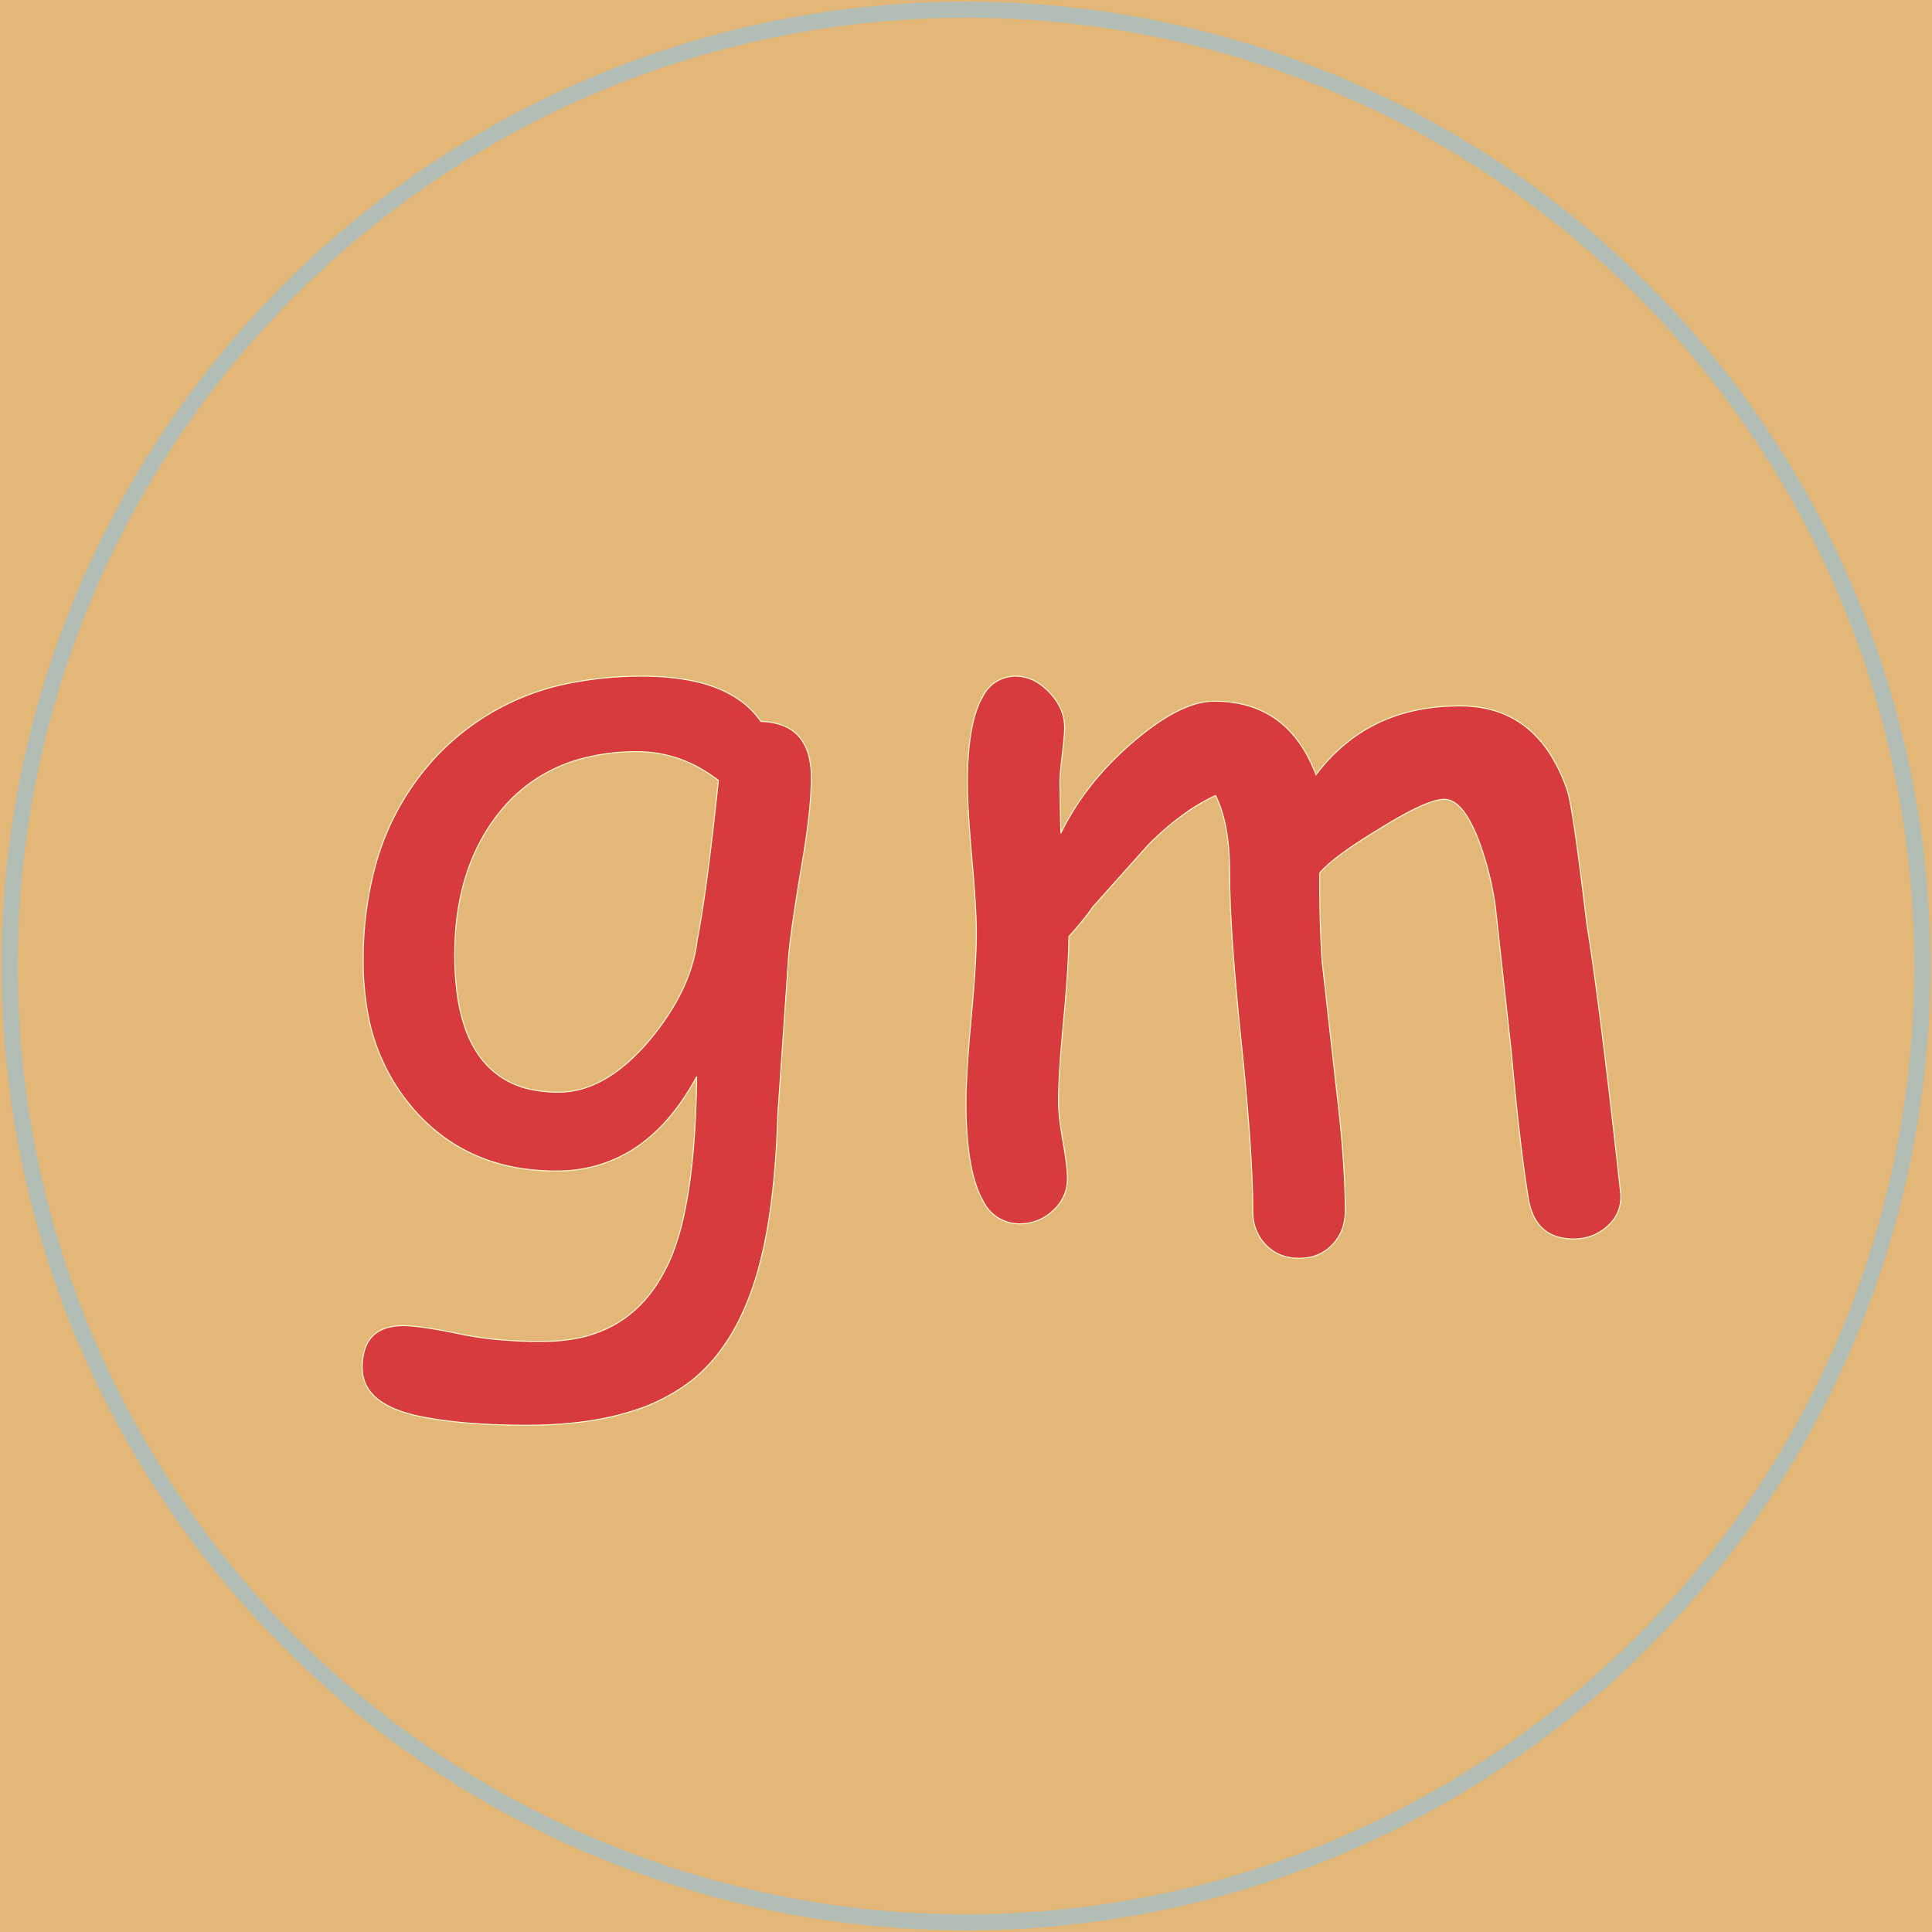
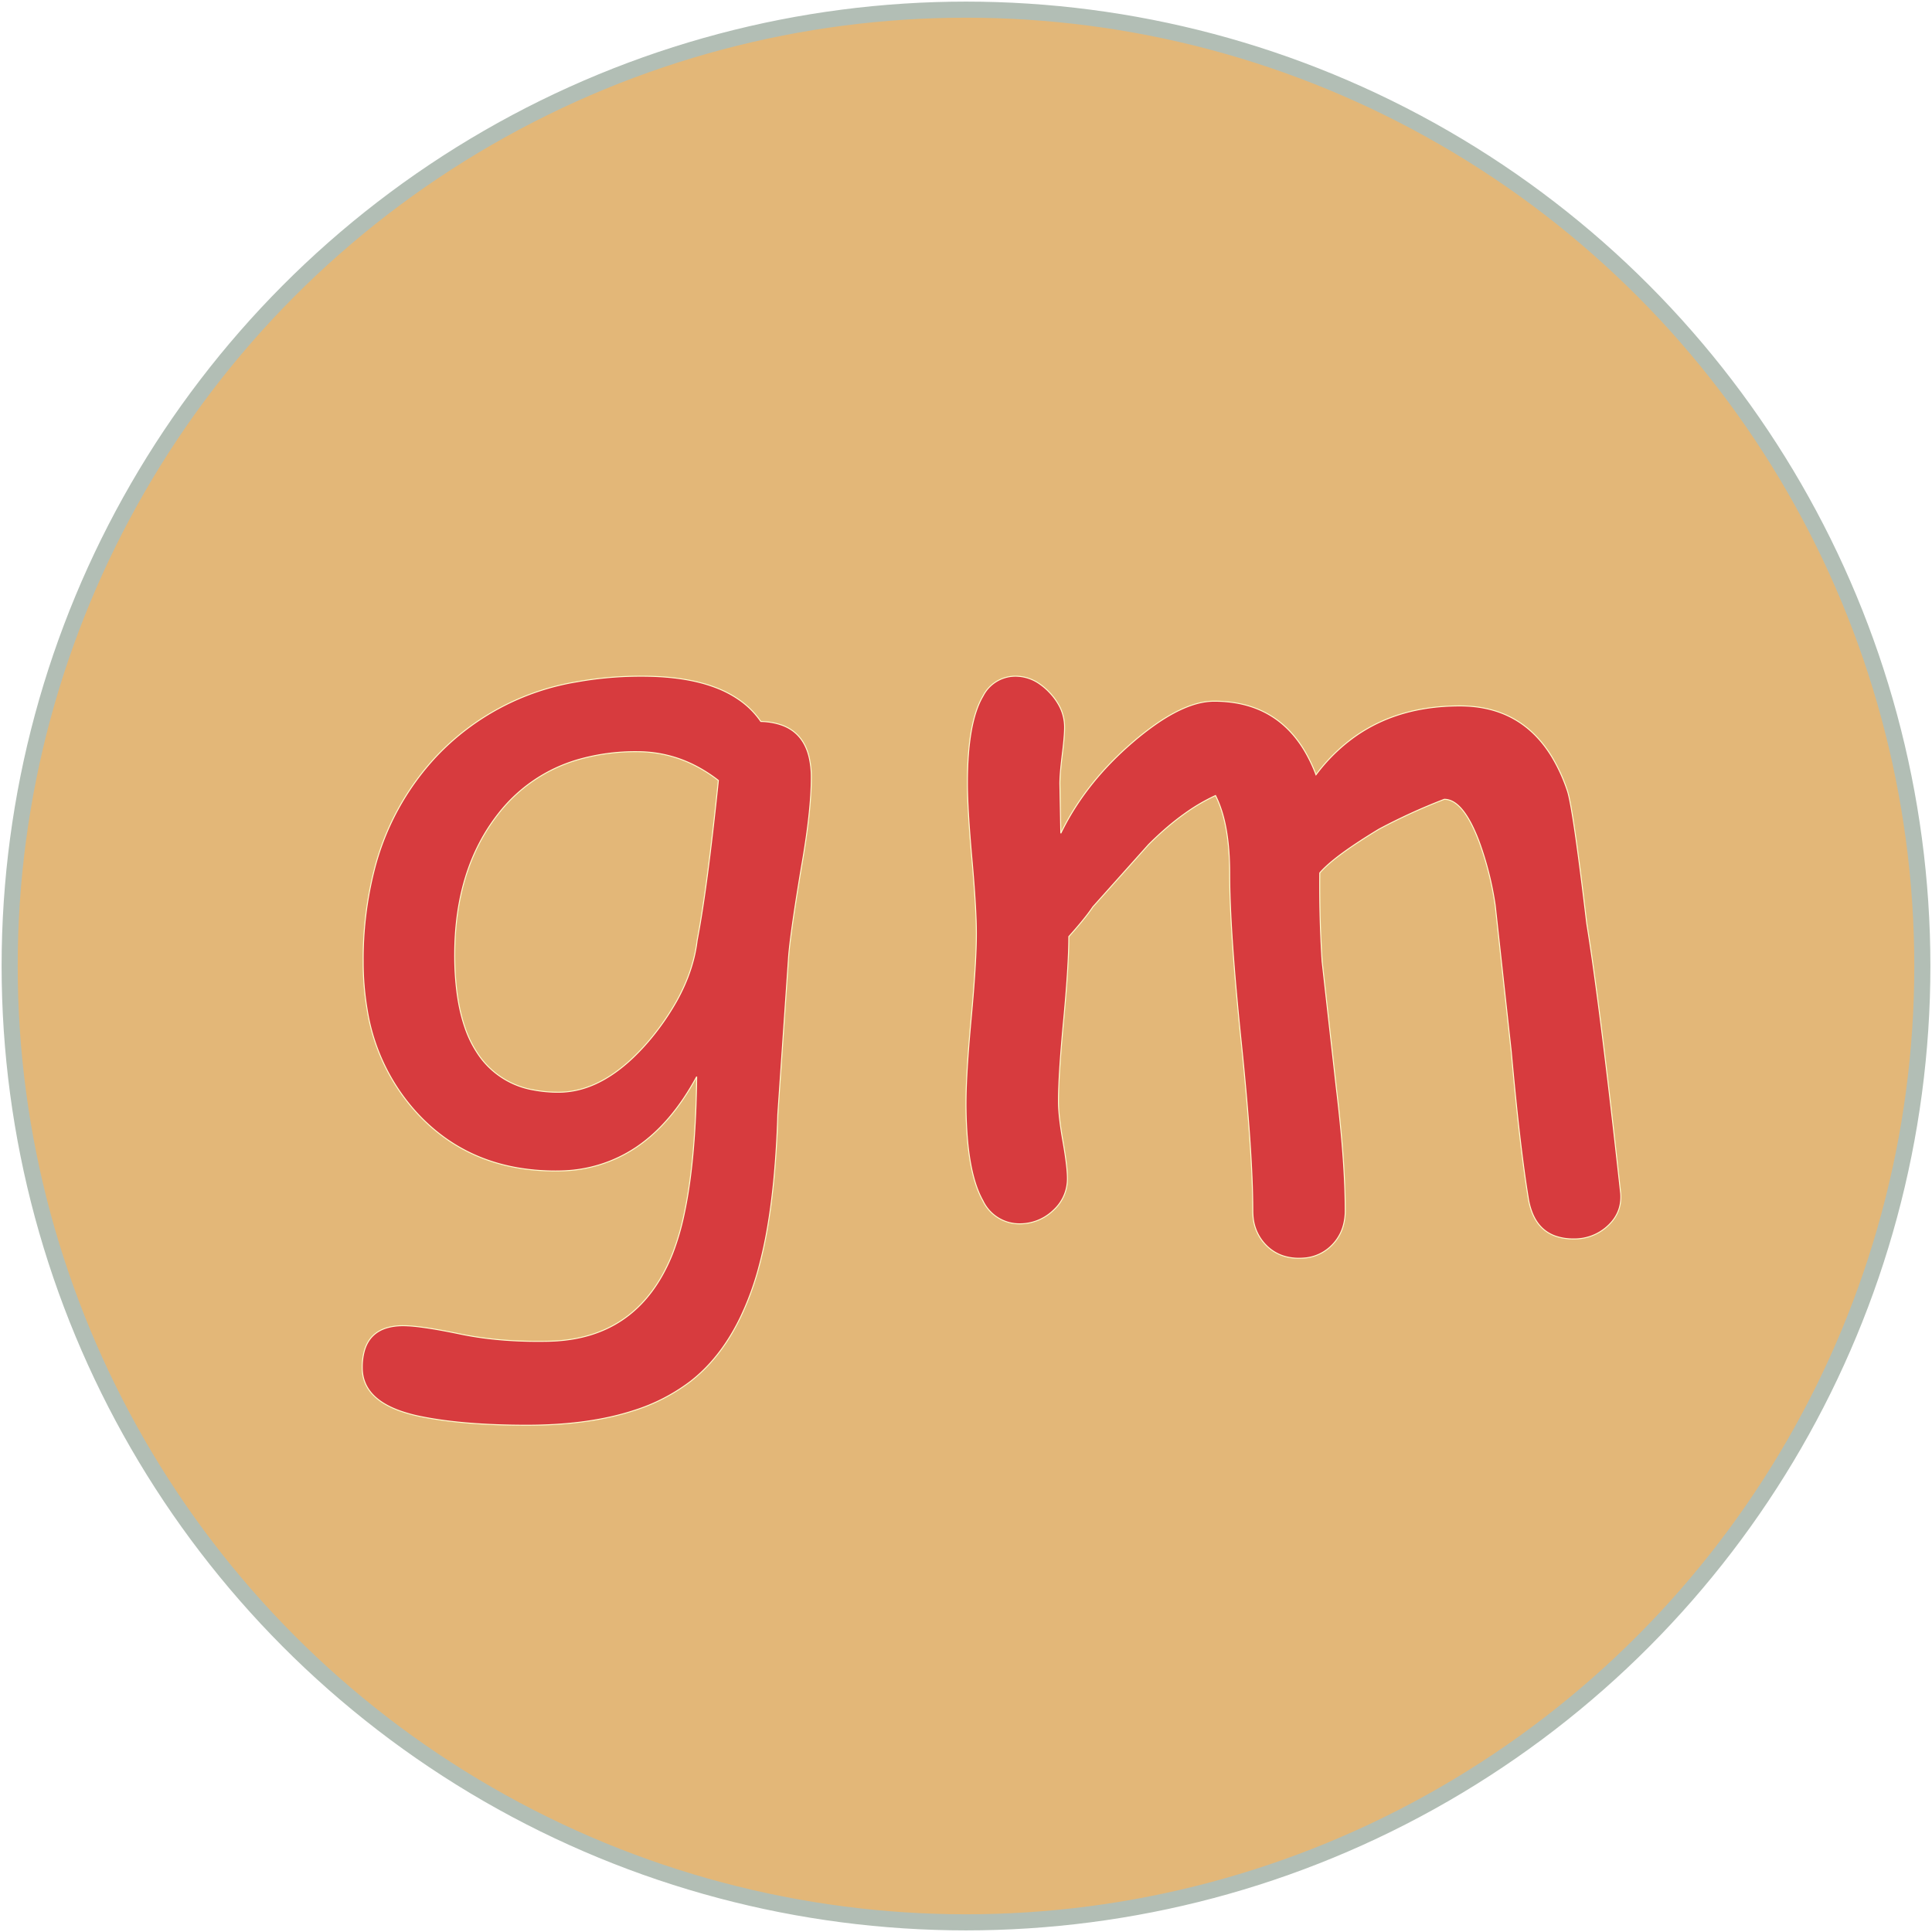
<svg xmlns="http://www.w3.org/2000/svg" width="600" height="600">
  <g>
-     <rect height="600" width="600" y="0" x="0" fill="#E3B778" />
    <ellipse ry="297" rx="297" cy="300" cx="300" stroke="#B2BEB5" stroke-width="5px" fill="#E3B778" />
  </g>
  <g filter="url(#sh)" transform="scale(0.75)" stroke="#FFFDD0" stroke-width="0.1px" fill="#d73b3e">
    <path transform="translate(150,280), scale(4)" d="M 44.141 28.955 L 43.018 45.362 A 103.563 103.563 0 0 1 42.649 51.654 Q 42.378 54.632 41.934 57.176 A 44.381 44.381 0 0 1 41.016 61.329 A 29.986 29.986 0 0 1 39.145 66.377 Q 37.816 69.123 36.009 71.116 A 15.931 15.931 0 0 1 33.985 72.998 A 19.192 19.192 0 0 1 28.111 76.022 Q 23.45 77.539 17.042 77.539 Q 10.547 77.539 6.153 76.661 A 15.795 15.795 0 0 1 3.907 76.056 Q 0.001 74.656 0.001 71.582 A 6.428 6.428 0 0 1 0.204 69.889 Q 0.734 67.952 2.648 67.429 A 6.089 6.089 0 0 1 4.249 67.237 Q 6.006 67.237 10.108 68.091 Q 14.21 68.946 19.19 68.848 Q 27.244 68.722 31.01 62.11 A 18.826 18.826 0 0 0 32.129 59.766 A 26.487 26.487 0 0 0 33.327 55.665 Q 34.252 51.371 34.52 45.167 A 118.683 118.683 0 0 0 34.62 41.455 Q 31.983 46.338 28.345 48.78 A 14.455 14.455 0 0 1 20.638 51.21 A 17.611 17.611 0 0 1 20.02 51.221 Q 11.182 51.221 5.64 45.191 A 20.668 20.668 0 0 1 0.501 34.466 A 28.929 28.929 0 0 1 0.098 29.541 A 37.3 37.3 0 0 1 1.207 20.199 A 26.873 26.873 0 0 1 7.667 8.301 A 25.786 25.786 0 0 1 22.196 0.586 A 37.301 37.301 0 0 1 28.956 0 Q 32.432 0 35.05 0.687 A 14.89 14.89 0 0 1 36.573 1.172 A 11.21 11.21 0 0 1 39.06 2.475 A 8.8 8.8 0 0 1 41.26 4.688 A 6.952 6.952 0 0 1 43.422 5.06 Q 45.636 5.856 46.249 8.342 A 9.019 9.019 0 0 1 46.485 10.498 Q 46.485 13.965 45.46 19.776 Q 44.488 25.607 44.211 28.221 A 28.859 28.859 0 0 0 44.141 28.955 Z M 28.467 7.813 A 21.523 21.523 0 0 0 22.342 8.639 A 16.118 16.118 0 0 0 14.112 14.209 Q 9.571 19.971 9.571 28.858 A 29.824 29.824 0 0 0 9.808 32.752 Q 10.062 34.675 10.588 36.241 A 11.423 11.423 0 0 0 12.256 39.502 A 8.672 8.672 0 0 0 17.722 42.83 A 13.44 13.44 0 0 0 20.313 43.067 Q 24.266 43.067 28.032 39.49 A 23.425 23.425 0 0 0 29.883 37.5 A 26.399 26.399 0 0 0 32.525 33.669 Q 33.83 31.333 34.374 29.017 A 14.784 14.784 0 0 0 34.669 27.344 Q 35.694 22.071 36.866 10.791 A 15.162 15.162 0 0 0 34.271 9.157 A 13.027 13.027 0 0 0 32.813 8.545 Q 30.713 7.813 28.467 7.813 Z" />
-     <path transform="translate(400,280), scale(4)" d="M 56.446 38.867 L 54.786 23.731 A 33.156 33.156 0 0 0 53.125 17.139 A 18.831 18.831 0 0 0 52.493 15.645 Q 51.277 13.114 49.914 12.791 A 1.737 1.737 0 0 0 49.512 12.744 Q 47.938 12.744 43.994 15.078 A 61.046 61.046 0 0 0 42.774 15.82 A 67.239 67.239 0 0 0 40.662 17.146 Q 37.726 19.073 36.622 20.361 A 123.273 123.273 0 0 0 36.615 21.673 A 123.49 123.49 0 0 0 36.866 29.541 L 38.33 42.578 A 166.162 166.162 0 0 1 38.859 47.565 Q 39.058 49.793 39.158 51.733 A 70.129 70.129 0 0 1 39.258 55.322 A 5.63 5.63 0 0 1 39.01 57.029 A 4.612 4.612 0 0 1 37.915 58.862 A 4.492 4.492 0 0 1 34.86 60.242 A 6.03 6.03 0 0 1 34.473 60.254 A 5.168 5.168 0 0 1 32.781 59.988 A 4.392 4.392 0 0 1 31.031 58.862 A 4.74 4.74 0 0 1 29.717 55.943 A 6.374 6.374 0 0 1 29.688 55.322 A 81.677 81.677 0 0 0 29.613 52.016 Q 29.459 48.242 28.987 42.97 A 369.958 369.958 0 0 0 28.492 37.866 A 365.388 365.388 0 0 1 27.968 32.445 Q 27.506 27.217 27.361 23.489 A 80.073 80.073 0 0 1 27.295 20.41 Q 27.295 15.234 25.83 12.354 A 19.441 19.441 0 0 0 22.659 14.209 Q 20.792 15.537 18.897 17.432 L 13.135 23.877 A 15.295 15.295 0 0 1 12.573 24.659 Q 11.833 25.629 10.645 26.953 A 44.657 44.657 0 0 1 10.611 28.592 Q 10.542 30.461 10.33 33.071 A 200.792 200.792 0 0 1 10.108 35.596 Q 9.58 41.205 9.571 43.943 A 28.689 28.689 0 0 0 9.571 44.043 A 12.956 12.956 0 0 0 9.612 45.016 Q 9.686 45.992 9.894 47.307 A 50.269 50.269 0 0 0 10.035 48.145 A 56.512 56.512 0 0 1 10.238 49.371 Q 10.498 51.074 10.498 51.953 A 4.374 4.374 0 0 1 9.151 55.187 A 5.413 5.413 0 0 1 9.009 55.322 A 4.997 4.997 0 0 1 5.518 56.689 A 4.173 4.173 0 0 1 1.746 54.288 Q 0.56 52.189 0.18 48.255 A 43.047 43.047 0 0 1 0 44.141 A 45.149 45.149 0 0 1 0.034 42.496 Q 0.103 40.614 0.315 37.966 A 210.505 210.505 0 0 1 0.538 35.4 A 207.87 207.87 0 0 0 0.773 32.675 Q 0.98 30.051 1.045 28.192 A 44.24 44.24 0 0 0 1.075 26.66 A 41.014 41.014 0 0 0 1.046 25.205 Q 0.959 22.778 0.611 18.897 A 189.286 189.286 0 0 1 0.408 16.467 Q 0.147 13.062 0.147 11.084 Q 0.147 4.78 1.758 2.061 A 3.756 3.756 0 0 1 5.127 0 A 4.342 4.342 0 0 1 7.648 0.821 A 6.392 6.392 0 0 1 8.619 1.66 A 6.352 6.352 0 0 1 9.612 2.995 A 4.683 4.683 0 0 1 10.205 5.273 A 10.371 10.371 0 0 1 10.19 5.801 Q 10.159 6.405 10.065 7.275 A 55.17 55.17 0 0 1 9.961 8.154 A 50.495 50.495 0 0 0 9.855 9.073 Q 9.75 10.058 9.725 10.739 A 10.853 10.853 0 0 0 9.717 11.133 L 9.815 16.26 Q 12.354 11.035 17.286 6.812 A 29.731 29.731 0 0 1 19.66 4.964 Q 22.261 3.159 24.387 2.725 A 6.486 6.486 0 0 1 25.684 2.588 Q 31.997 2.588 35.065 7.753 A 15.596 15.596 0 0 1 36.231 10.205 A 18.21 18.21 0 0 1 40.197 6.294 A 16.427 16.427 0 0 1 42.627 4.858 Q 46.338 3.076 51.123 3.076 Q 57.436 3.076 60.646 8.343 A 17.604 17.604 0 0 1 62.256 11.865 Q 62.842 13.623 64.258 25.586 A 221.63 221.63 0 0 1 64.991 30.484 Q 66.163 38.879 67.774 53.564 A 4.683 4.683 0 0 1 67.787 53.915 Q 67.787 55.561 66.577 56.767 A 5.129 5.129 0 0 1 66.455 56.885 A 5.033 5.033 0 0 1 62.891 58.252 A 5.549 5.549 0 0 1 60.998 57.952 Q 59.35 57.357 58.628 55.578 A 7.231 7.231 0 0 1 58.204 54.004 A 110.804 110.804 0 0 1 57.764 51.044 Q 57.311 47.708 56.858 43.203 A 415.161 415.161 0 0 1 56.446 38.867 Z" />
+     <path transform="translate(400,280), scale(4)" d="M 56.446 38.867 L 54.786 23.731 A 33.156 33.156 0 0 0 53.125 17.139 A 18.831 18.831 0 0 0 52.493 15.645 Q 51.277 13.114 49.914 12.791 A 1.737 1.737 0 0 0 49.512 12.744 A 61.046 61.046 0 0 0 42.774 15.82 A 67.239 67.239 0 0 0 40.662 17.146 Q 37.726 19.073 36.622 20.361 A 123.273 123.273 0 0 0 36.615 21.673 A 123.49 123.49 0 0 0 36.866 29.541 L 38.33 42.578 A 166.162 166.162 0 0 1 38.859 47.565 Q 39.058 49.793 39.158 51.733 A 70.129 70.129 0 0 1 39.258 55.322 A 5.63 5.63 0 0 1 39.01 57.029 A 4.612 4.612 0 0 1 37.915 58.862 A 4.492 4.492 0 0 1 34.86 60.242 A 6.03 6.03 0 0 1 34.473 60.254 A 5.168 5.168 0 0 1 32.781 59.988 A 4.392 4.392 0 0 1 31.031 58.862 A 4.74 4.74 0 0 1 29.717 55.943 A 6.374 6.374 0 0 1 29.688 55.322 A 81.677 81.677 0 0 0 29.613 52.016 Q 29.459 48.242 28.987 42.97 A 369.958 369.958 0 0 0 28.492 37.866 A 365.388 365.388 0 0 1 27.968 32.445 Q 27.506 27.217 27.361 23.489 A 80.073 80.073 0 0 1 27.295 20.41 Q 27.295 15.234 25.83 12.354 A 19.441 19.441 0 0 0 22.659 14.209 Q 20.792 15.537 18.897 17.432 L 13.135 23.877 A 15.295 15.295 0 0 1 12.573 24.659 Q 11.833 25.629 10.645 26.953 A 44.657 44.657 0 0 1 10.611 28.592 Q 10.542 30.461 10.33 33.071 A 200.792 200.792 0 0 1 10.108 35.596 Q 9.58 41.205 9.571 43.943 A 28.689 28.689 0 0 0 9.571 44.043 A 12.956 12.956 0 0 0 9.612 45.016 Q 9.686 45.992 9.894 47.307 A 50.269 50.269 0 0 0 10.035 48.145 A 56.512 56.512 0 0 1 10.238 49.371 Q 10.498 51.074 10.498 51.953 A 4.374 4.374 0 0 1 9.151 55.187 A 5.413 5.413 0 0 1 9.009 55.322 A 4.997 4.997 0 0 1 5.518 56.689 A 4.173 4.173 0 0 1 1.746 54.288 Q 0.56 52.189 0.18 48.255 A 43.047 43.047 0 0 1 0 44.141 A 45.149 45.149 0 0 1 0.034 42.496 Q 0.103 40.614 0.315 37.966 A 210.505 210.505 0 0 1 0.538 35.4 A 207.87 207.87 0 0 0 0.773 32.675 Q 0.98 30.051 1.045 28.192 A 44.24 44.24 0 0 0 1.075 26.66 A 41.014 41.014 0 0 0 1.046 25.205 Q 0.959 22.778 0.611 18.897 A 189.286 189.286 0 0 1 0.408 16.467 Q 0.147 13.062 0.147 11.084 Q 0.147 4.78 1.758 2.061 A 3.756 3.756 0 0 1 5.127 0 A 4.342 4.342 0 0 1 7.648 0.821 A 6.392 6.392 0 0 1 8.619 1.66 A 6.352 6.352 0 0 1 9.612 2.995 A 4.683 4.683 0 0 1 10.205 5.273 A 10.371 10.371 0 0 1 10.19 5.801 Q 10.159 6.405 10.065 7.275 A 55.17 55.17 0 0 1 9.961 8.154 A 50.495 50.495 0 0 0 9.855 9.073 Q 9.75 10.058 9.725 10.739 A 10.853 10.853 0 0 0 9.717 11.133 L 9.815 16.26 Q 12.354 11.035 17.286 6.812 A 29.731 29.731 0 0 1 19.66 4.964 Q 22.261 3.159 24.387 2.725 A 6.486 6.486 0 0 1 25.684 2.588 Q 31.997 2.588 35.065 7.753 A 15.596 15.596 0 0 1 36.231 10.205 A 18.21 18.21 0 0 1 40.197 6.294 A 16.427 16.427 0 0 1 42.627 4.858 Q 46.338 3.076 51.123 3.076 Q 57.436 3.076 60.646 8.343 A 17.604 17.604 0 0 1 62.256 11.865 Q 62.842 13.623 64.258 25.586 A 221.63 221.63 0 0 1 64.991 30.484 Q 66.163 38.879 67.774 53.564 A 4.683 4.683 0 0 1 67.787 53.915 Q 67.787 55.561 66.577 56.767 A 5.129 5.129 0 0 1 66.455 56.885 A 5.033 5.033 0 0 1 62.891 58.252 A 5.549 5.549 0 0 1 60.998 57.952 Q 59.35 57.357 58.628 55.578 A 7.231 7.231 0 0 1 58.204 54.004 A 110.804 110.804 0 0 1 57.764 51.044 Q 57.311 47.708 56.858 43.203 A 415.161 415.161 0 0 1 56.446 38.867 Z" />
    <filter id="sh" x="0" y="0" width="300%" height="300%">
      <feDropShadow dx="10" dy="10" stdDeviation="0" flood-color="#000000" flood-opacity="1" />
    </filter>
  </g>
</svg>